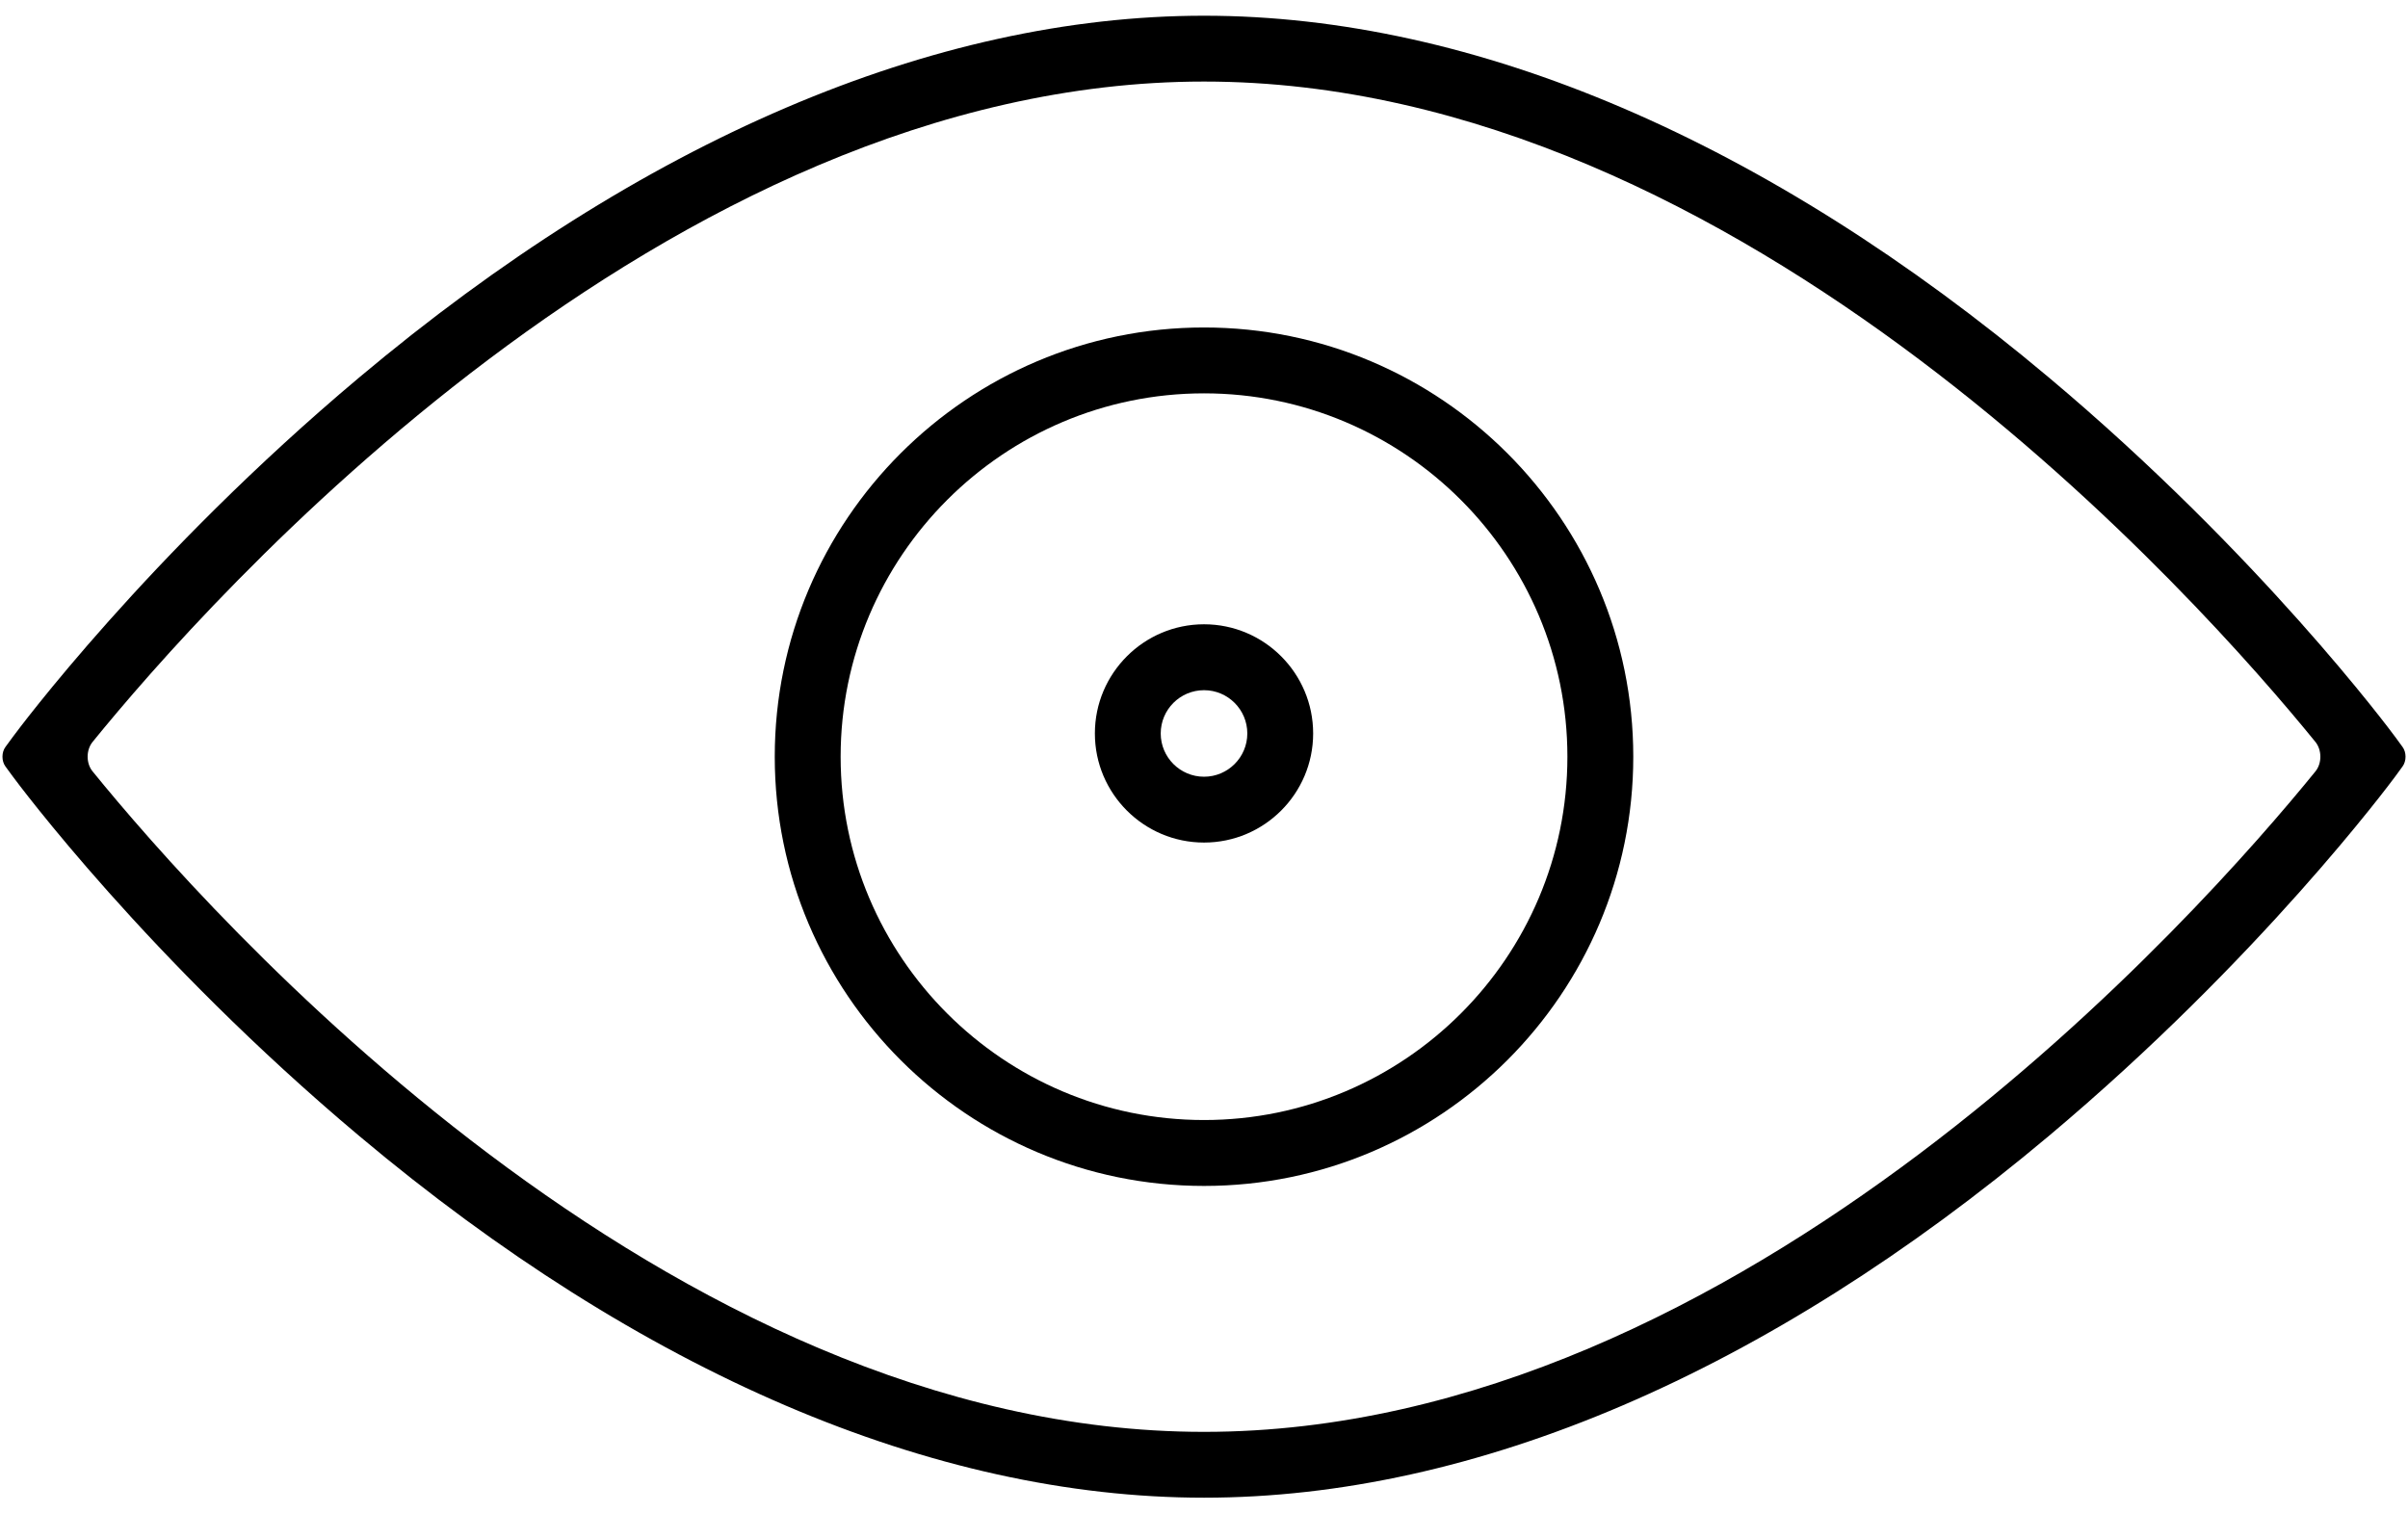
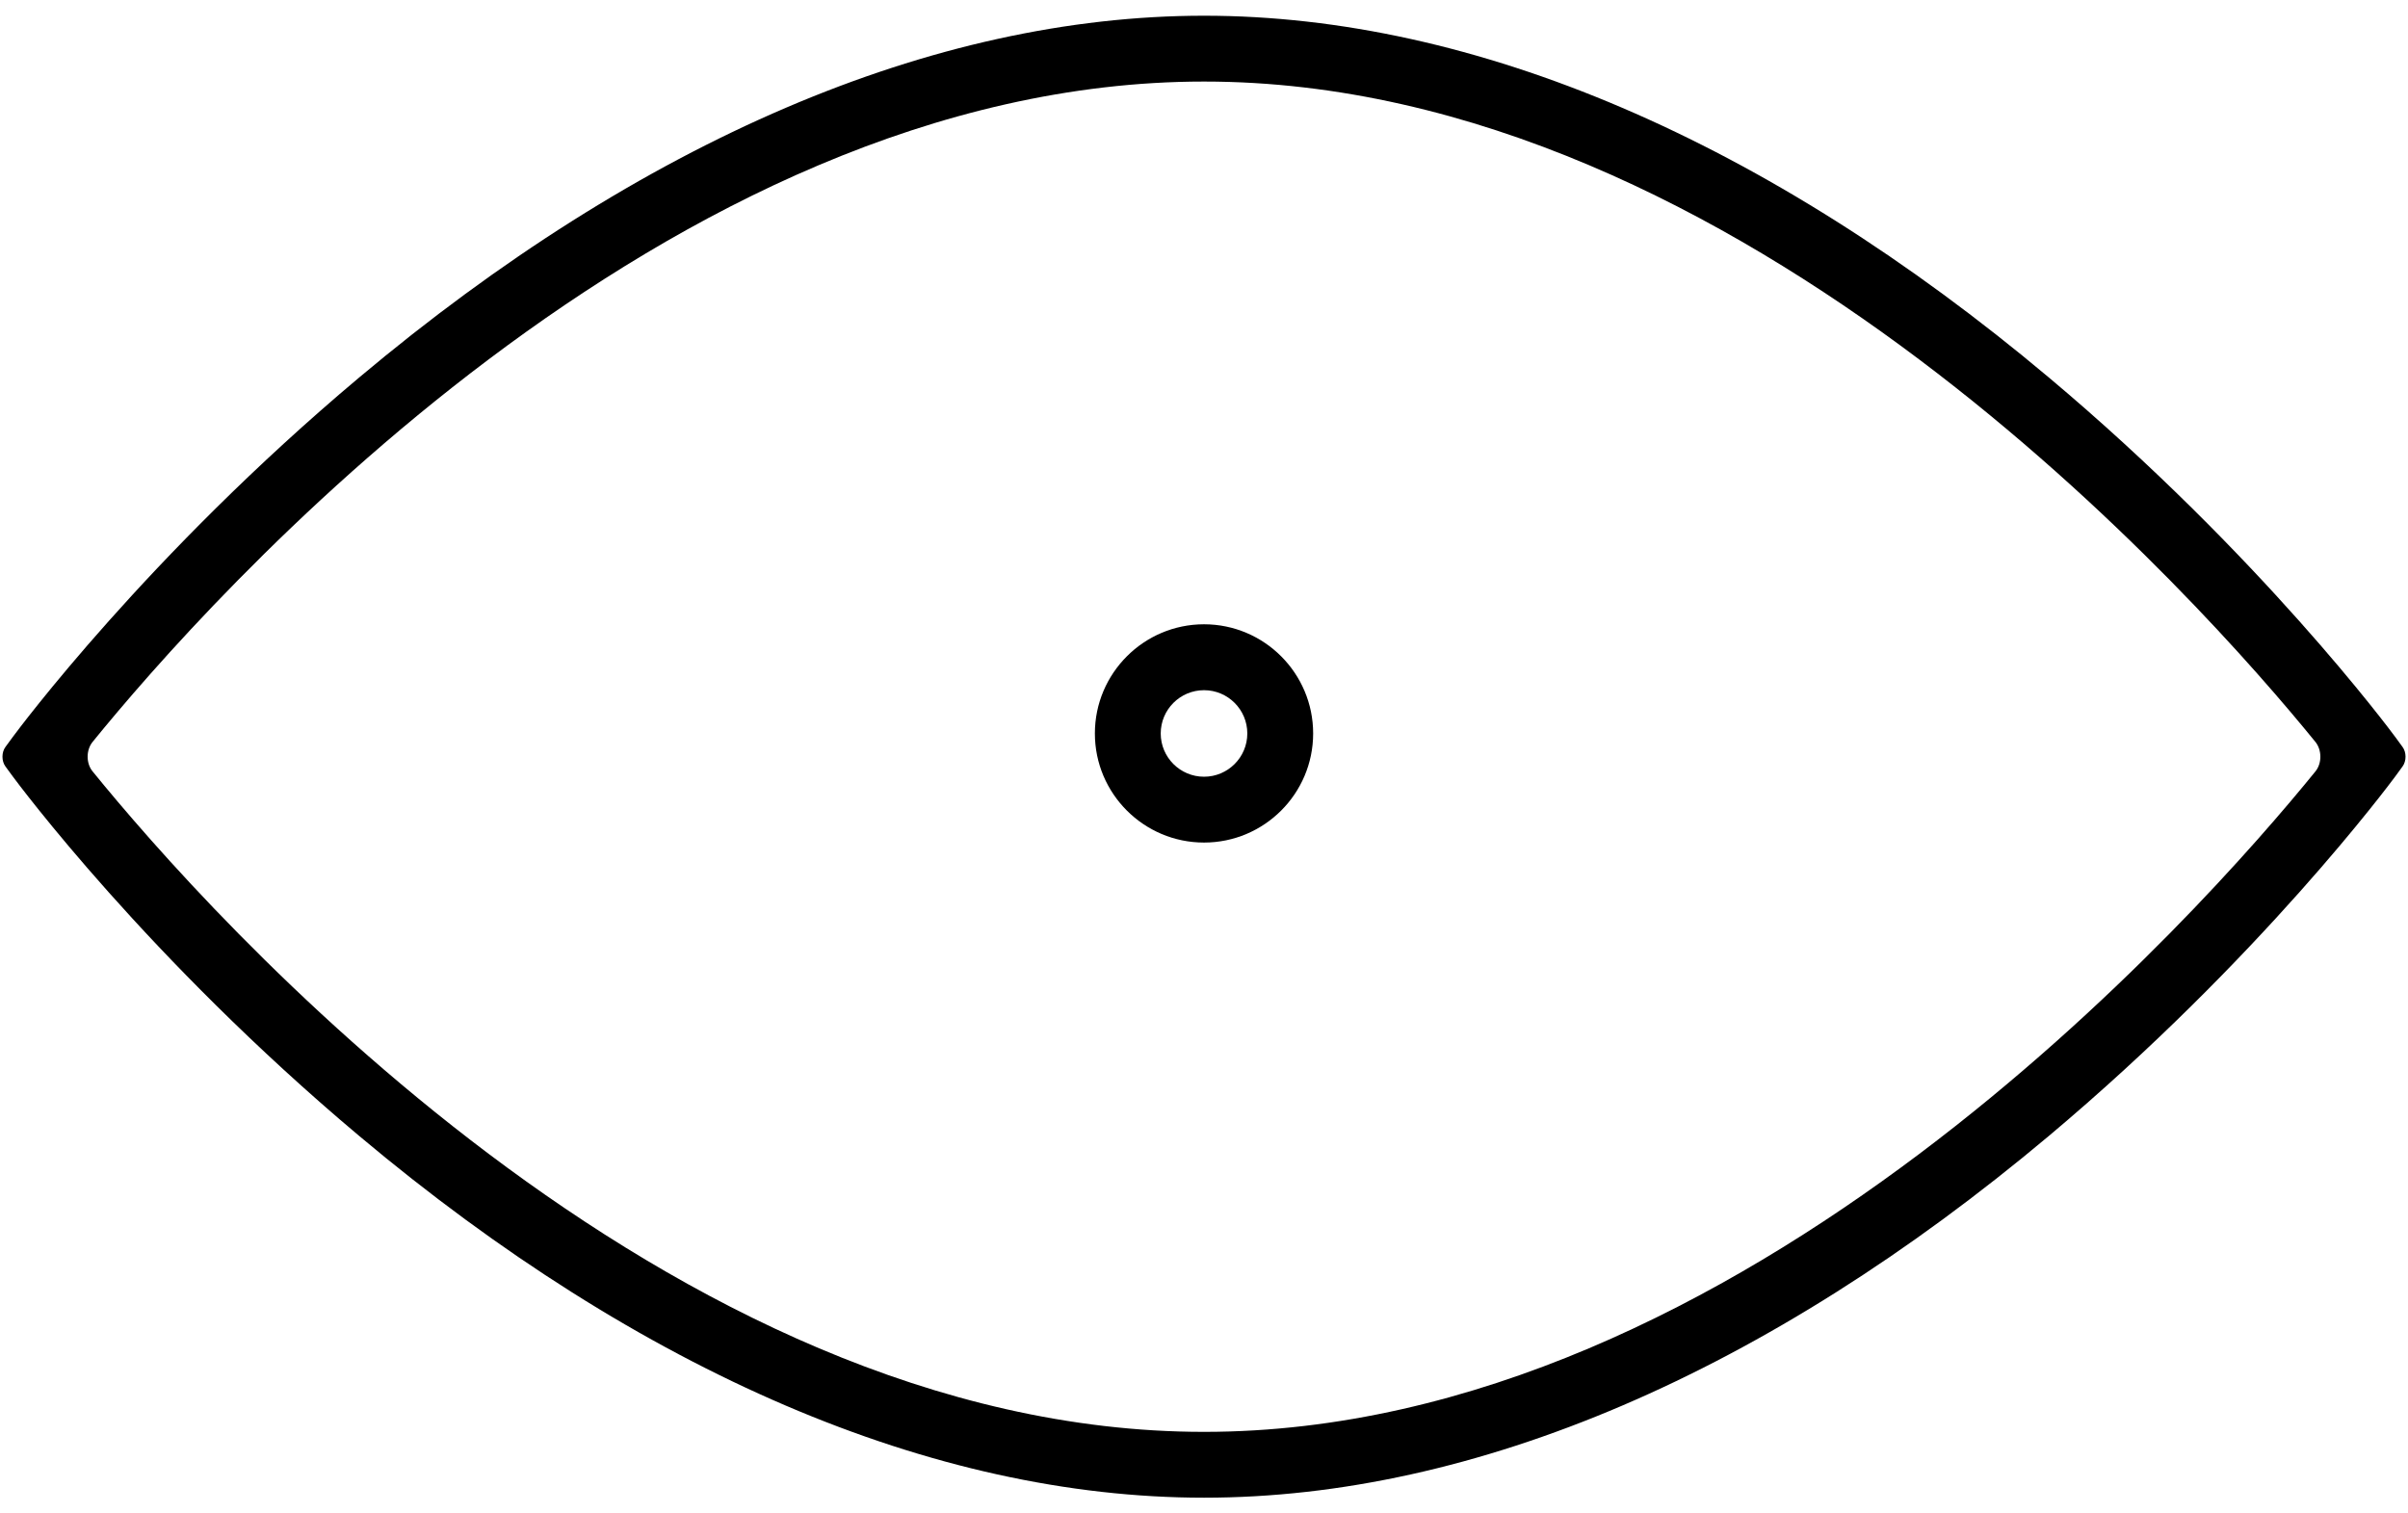
<svg xmlns="http://www.w3.org/2000/svg" width="70px" height="44px" viewBox="0 0 70 44" version="1.1">
  <title>noun_324921_cc</title>
  <desc>Created with Sketch.</desc>
  <defs />
  <g id="Page-1" stroke="none" stroke-width="1" fill="none" fill-rule="evenodd">
    <g id="noun_324921_cc" fill="#000000" fill-rule="nonzero">
      <path d="M69.634,21.432 C69.476,21.219 65.704,16.135 59.56,10.975 C51.368,4.094 42.875,0.457 35.001,0.457 C27.126,0.457 18.633,4.094 10.441,10.975 C4.296,16.135 0.525,21.219 0.367,21.432 L0.158,21.717 C0.043,21.873 0.043,22.127 0.158,22.283 C0.274,22.441 0.367,22.568 0.367,22.568 C0.525,22.781 4.297,27.865 10.441,33.025 C18.632,39.906 27.126,43.543 35.001,43.543 C42.875,43.543 51.367,39.906 59.56,33.025 C65.705,27.865 69.476,22.781 69.634,22.568 L69.842,22.283 C69.957,22.127 69.957,21.873 69.842,21.717 C69.727,21.559 69.634,21.432 69.634,21.432 Z M67.31,22.426 C64.006,26.494 50.655,41.629 35.001,41.629 C19.346,41.629 5.995,26.494 2.691,22.426 C2.5,22.192 2.5,21.809 2.69,21.572 C5.991,17.506 19.332,2.371 35.001,2.371 C50.654,2.371 64.006,17.508 67.31,21.572 C67.5,21.809 67.5,22.193 67.31,22.426 Z" id="Shape" />
-       <path d="M35.001,9.521 C28.12,9.521 22.522,15.119 22.522,22 C22.522,28.881 28.12,34.479 35.001,34.479 C41.881,34.479 47.479,28.881 47.479,22 C47.479,15.119 41.881,9.521 35.001,9.521 Z M35.001,32.563 C29.176,32.563 24.437,27.825 24.437,22 C24.437,16.175 29.176,11.436 35.001,11.436 C40.825,11.436 45.564,16.176 45.564,22 C45.564,27.824 40.825,32.563 35.001,32.563 Z" id="Shape" />
      <path d="M35.001,18.15 C33.251,18.15 31.828,19.574 31.828,21.324 C31.828,23.074 33.251,24.496 35.001,24.496 C36.75,24.496 38.173,23.074 38.173,21.324 C38.173,19.574 36.75,18.15 35.001,18.15 Z M35.001,22.582 C34.307,22.582 33.742,22.018 33.742,21.324 C33.742,20.63 34.306,20.066 35.001,20.066 C35.694,20.066 36.259,20.63 36.259,21.324 C36.259,22.018 35.694,22.582 35.001,22.582 Z" id="Shape" />
    </g>
  </g>
</svg>